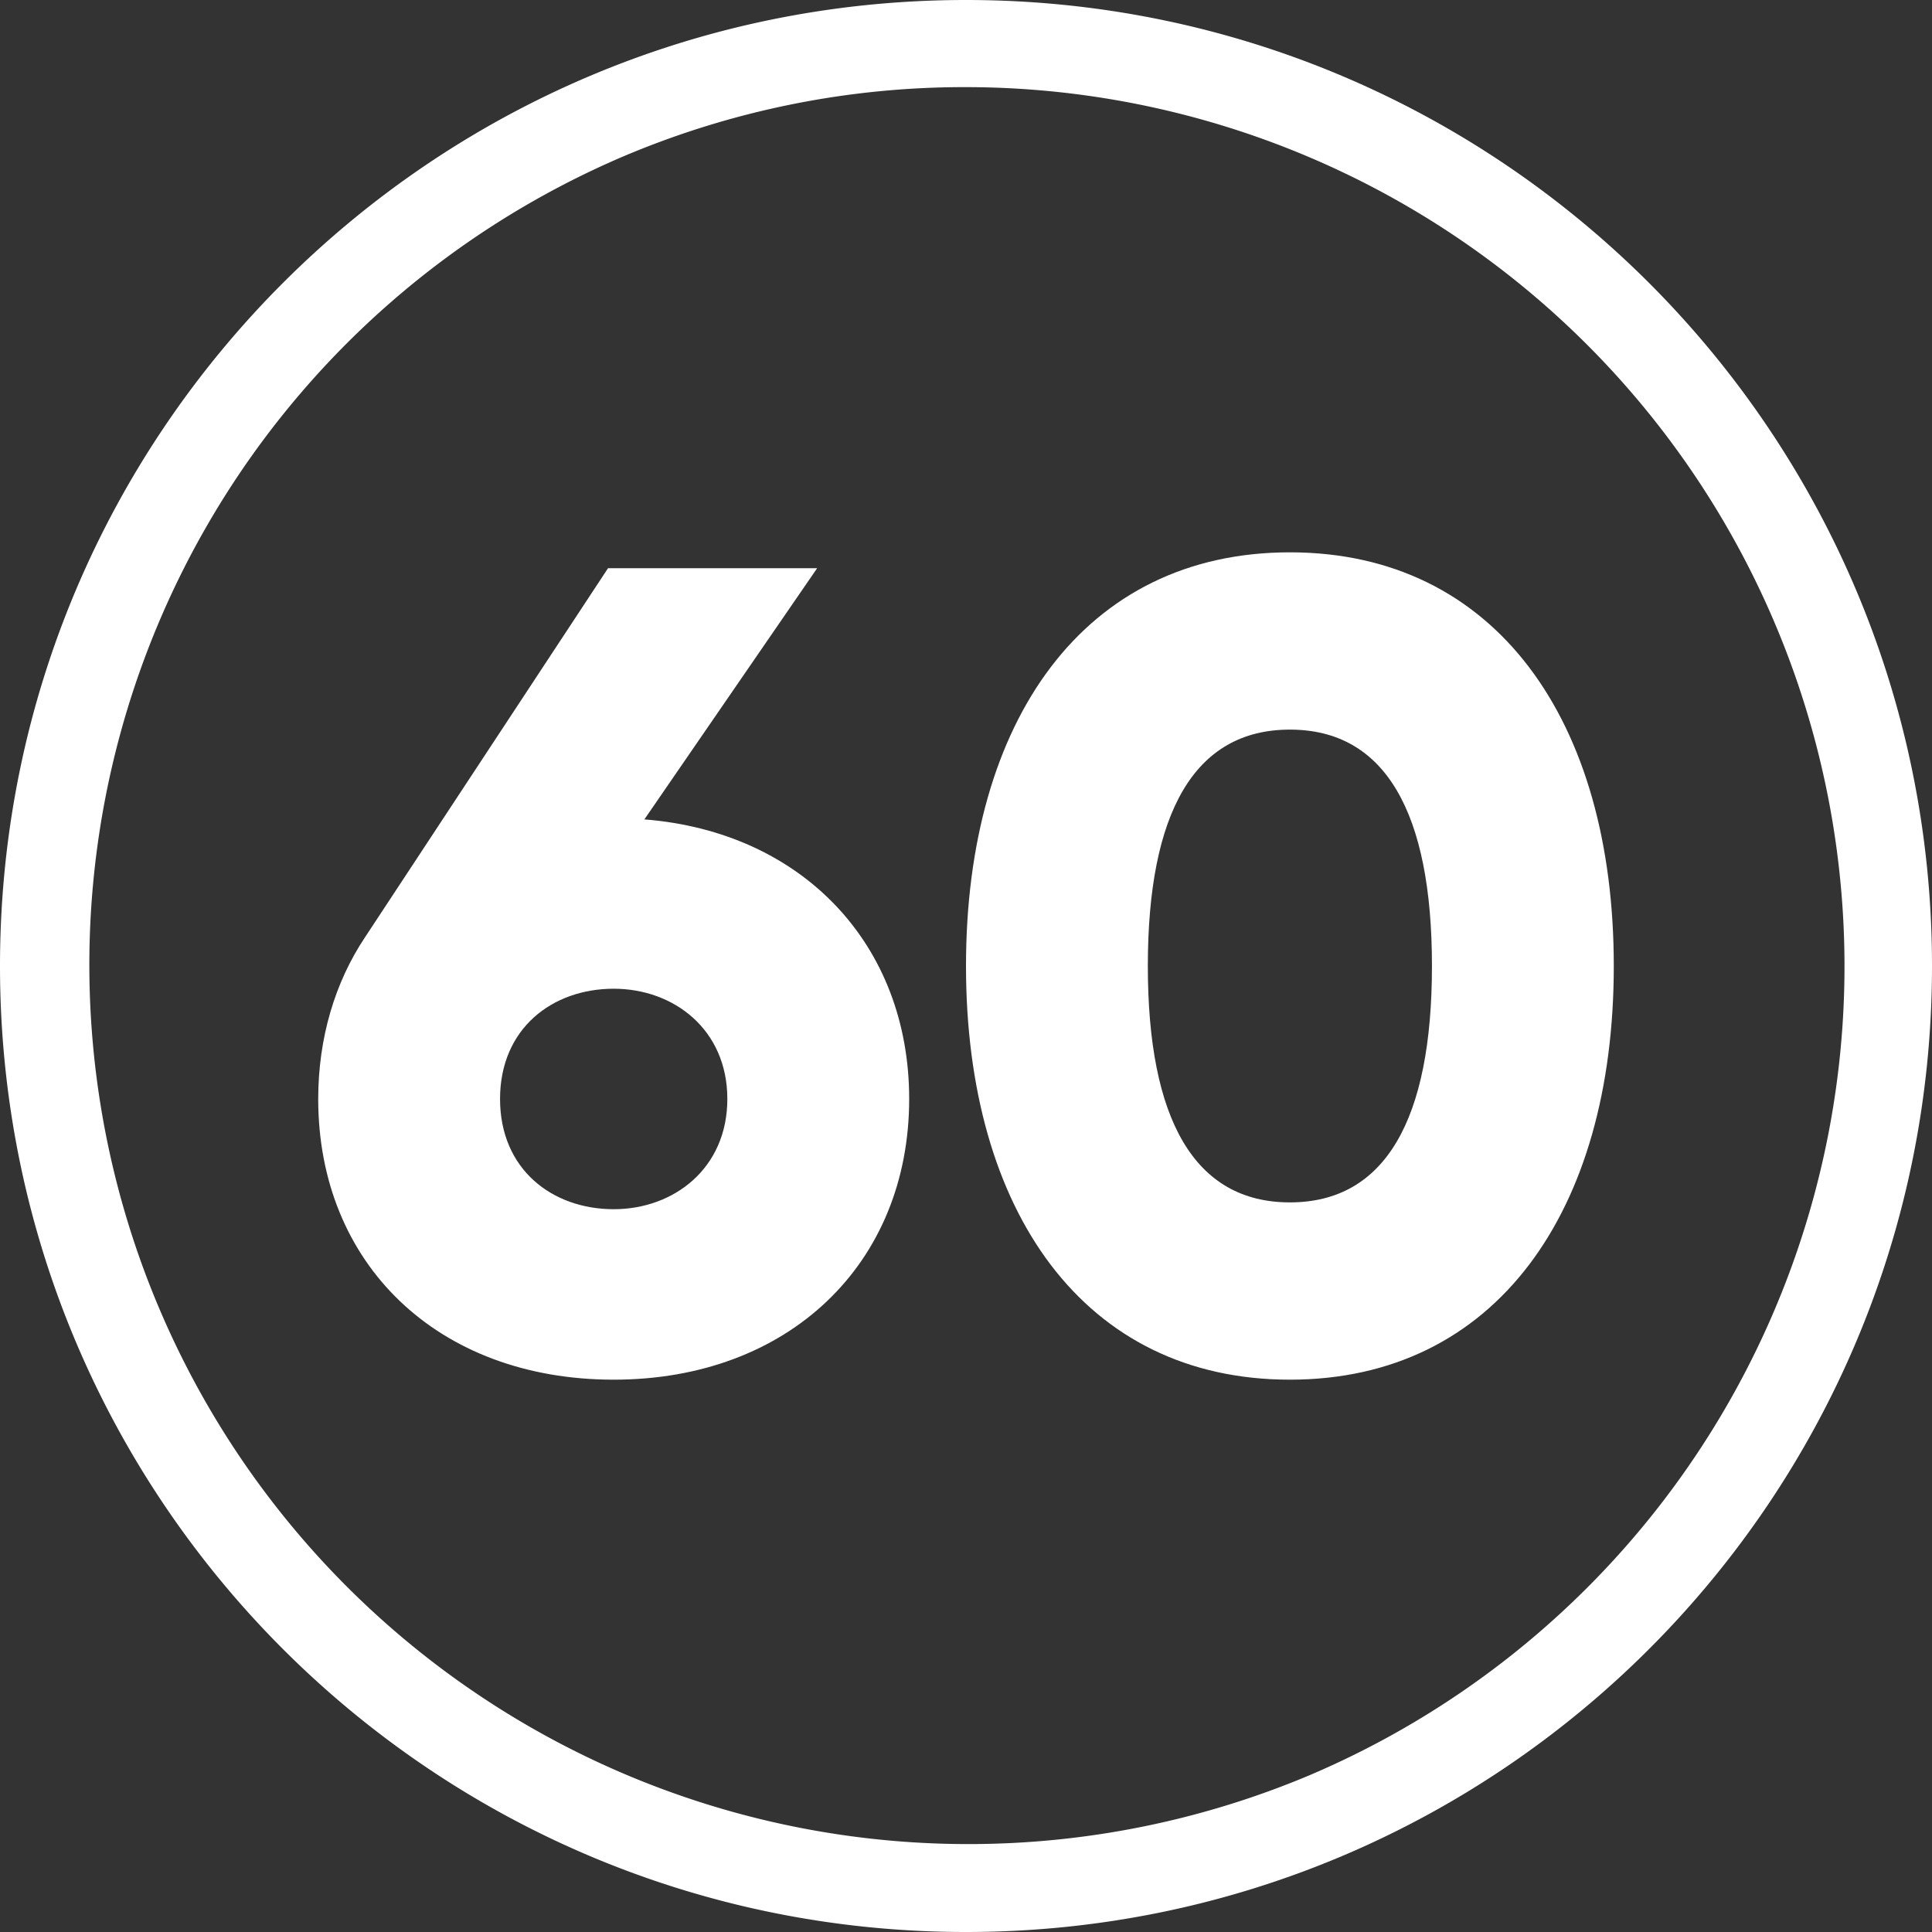
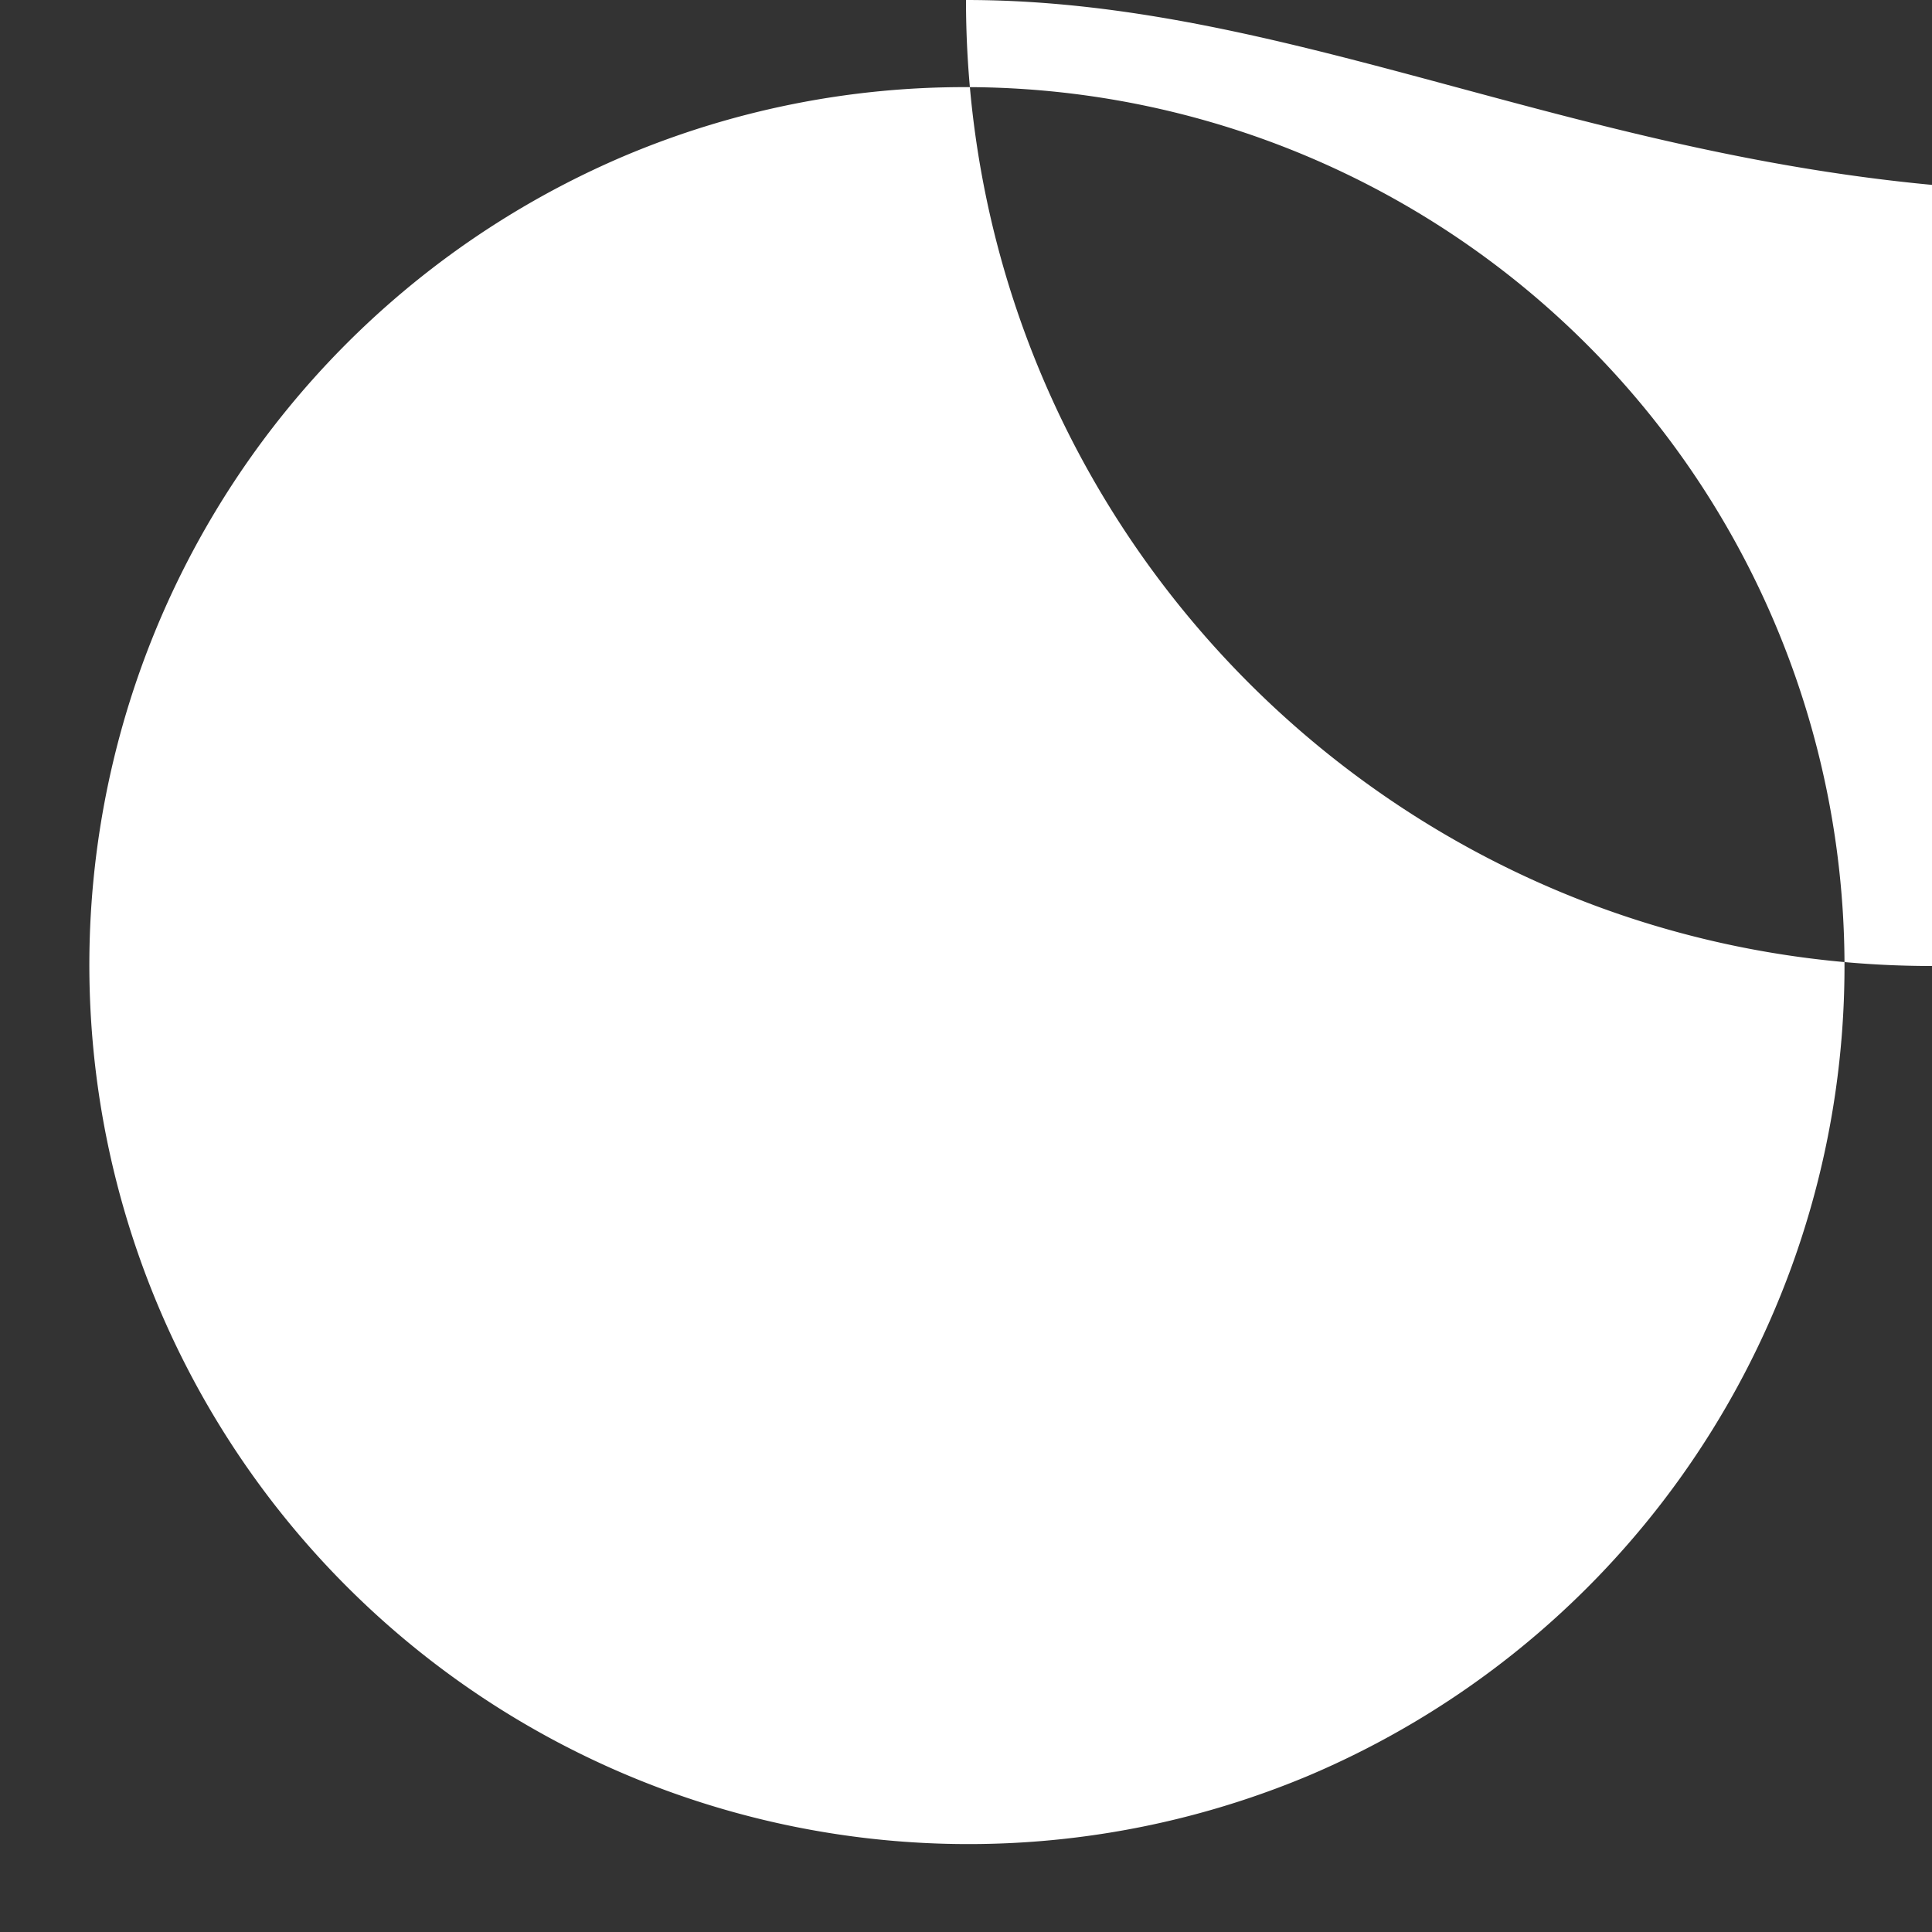
<svg xmlns="http://www.w3.org/2000/svg" xml:space="preserve" style="enable-background:new 0 0 512 512" viewBox="0 0 510 510" y="0" x="0" height="512" width="512" version="1.1">
  <rect x="0" y="0" width="510" height="510" fill="#333333" stroke="none" />
  <g>
    <g data-name="Layer 2">
      <g data-name="61.number_60">
-         <path data-original="#000000" opacity="1" fill="#ffffff" d="M255 23a232.07 232.07 0 0 1 90.3 445.78A232.07 232.07 0 0 1 164.7 41.22 230.57 230.57 0 0 1 255 23m0-23C114.17 0 0 114.17 0 255c0 140.83 114.17 255 255 255 140.83 0 255-114.17 255-255C510 114.17 395.83 0 255 0z" />
-         <path data-original="#000000" opacity="1" fill="#ffffff" d="M240 290.1c0 43.5-31.8 74.1-78 74.1-46.5 0-78-30.6-78-74.1 0-16.2 4.5-30.9 12.3-42.6l64.2-97.5h55.2l-45.6 66.3c41.7 3.3 69.9 33 69.9 73.8zm-48 0c0-18.3-14.1-29.1-30-29.1-16.2 0-30 10.5-30 29.1s13.8 29.1 30 29.1c15.9 0 30-10.8 30-29.1zM255 255c0-64.8 31.2-109.2 85.5-109.2S426 190.2 426 255s-31.2 109.2-85.5 109.2S255 319.8 255 255zm123 0c0-40.5-12.3-62.4-37.5-62.4S303 214.5 303 255s12.3 62.4 37.5 62.4S378 295.5 378 255z" />
+         <path data-original="#000000" opacity="1" fill="#ffffff" d="M255 23a232.07 232.07 0 0 1 90.3 445.78A232.07 232.07 0 0 1 164.7 41.22 230.57 230.57 0 0 1 255 23m0-23c0 140.83 114.17 255 255 255 140.83 0 255-114.17 255-255C510 114.17 395.83 0 255 0z" />
      </g>
    </g>
  </g>
</svg>